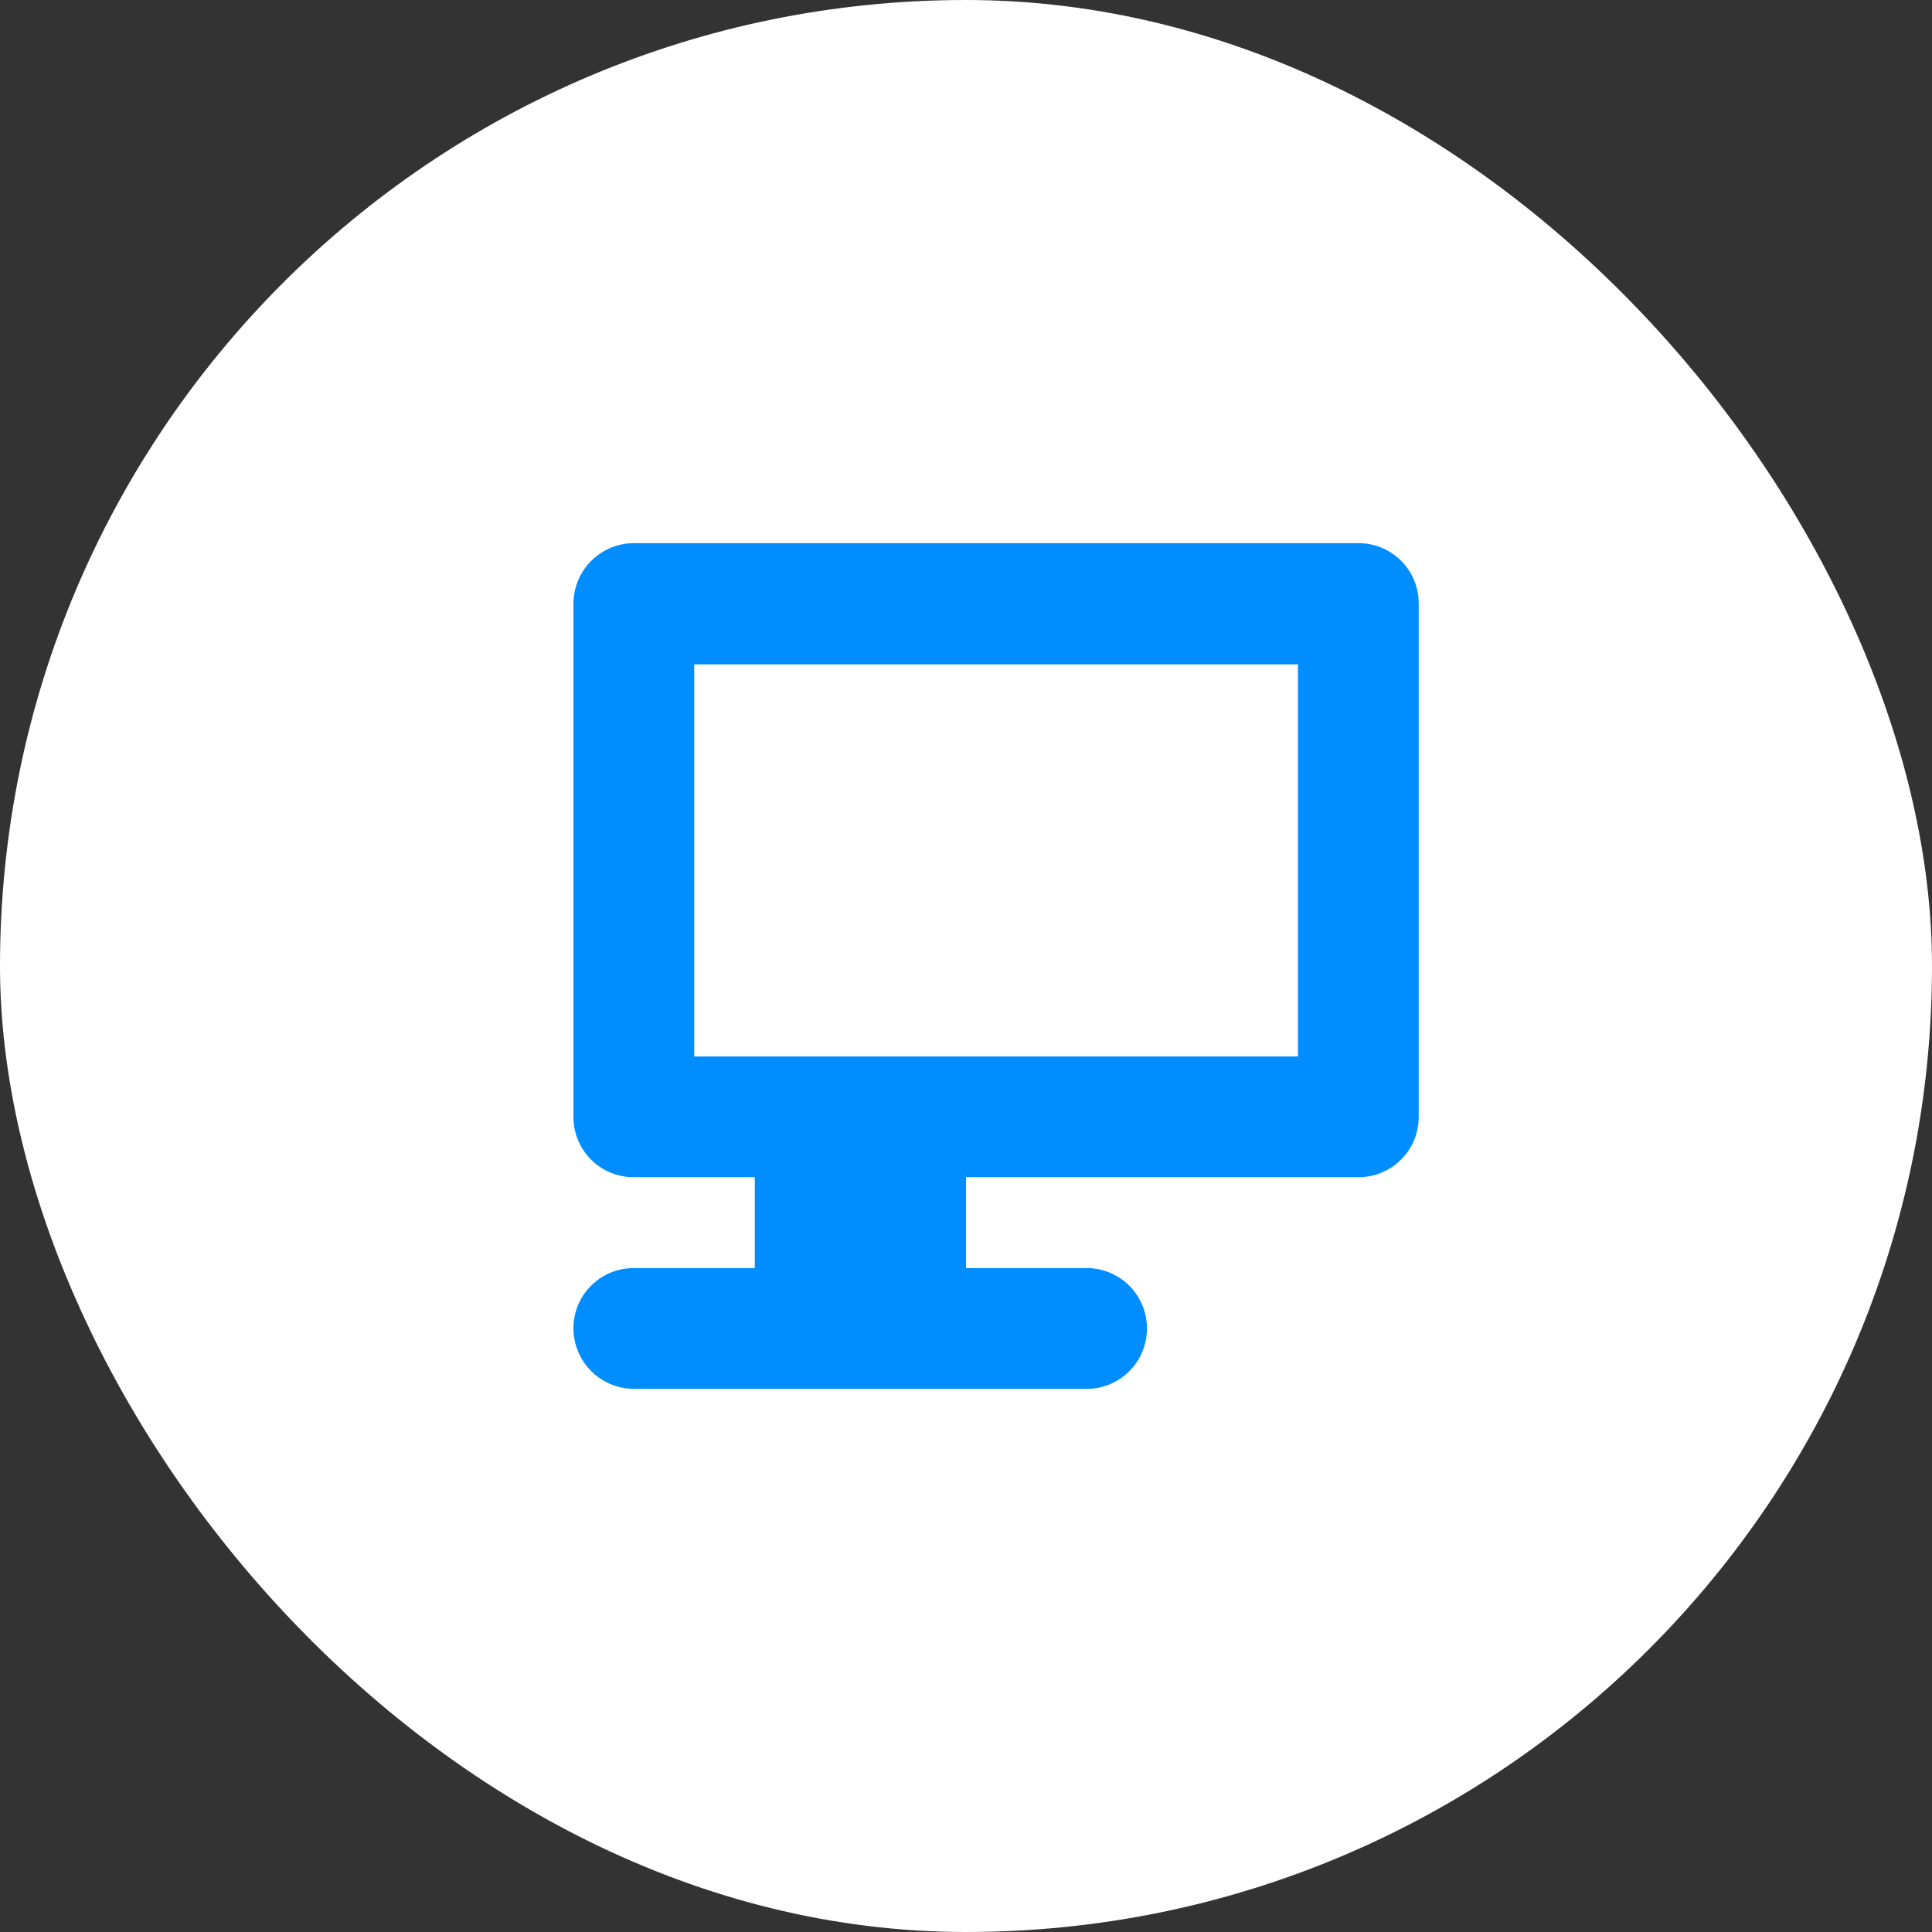
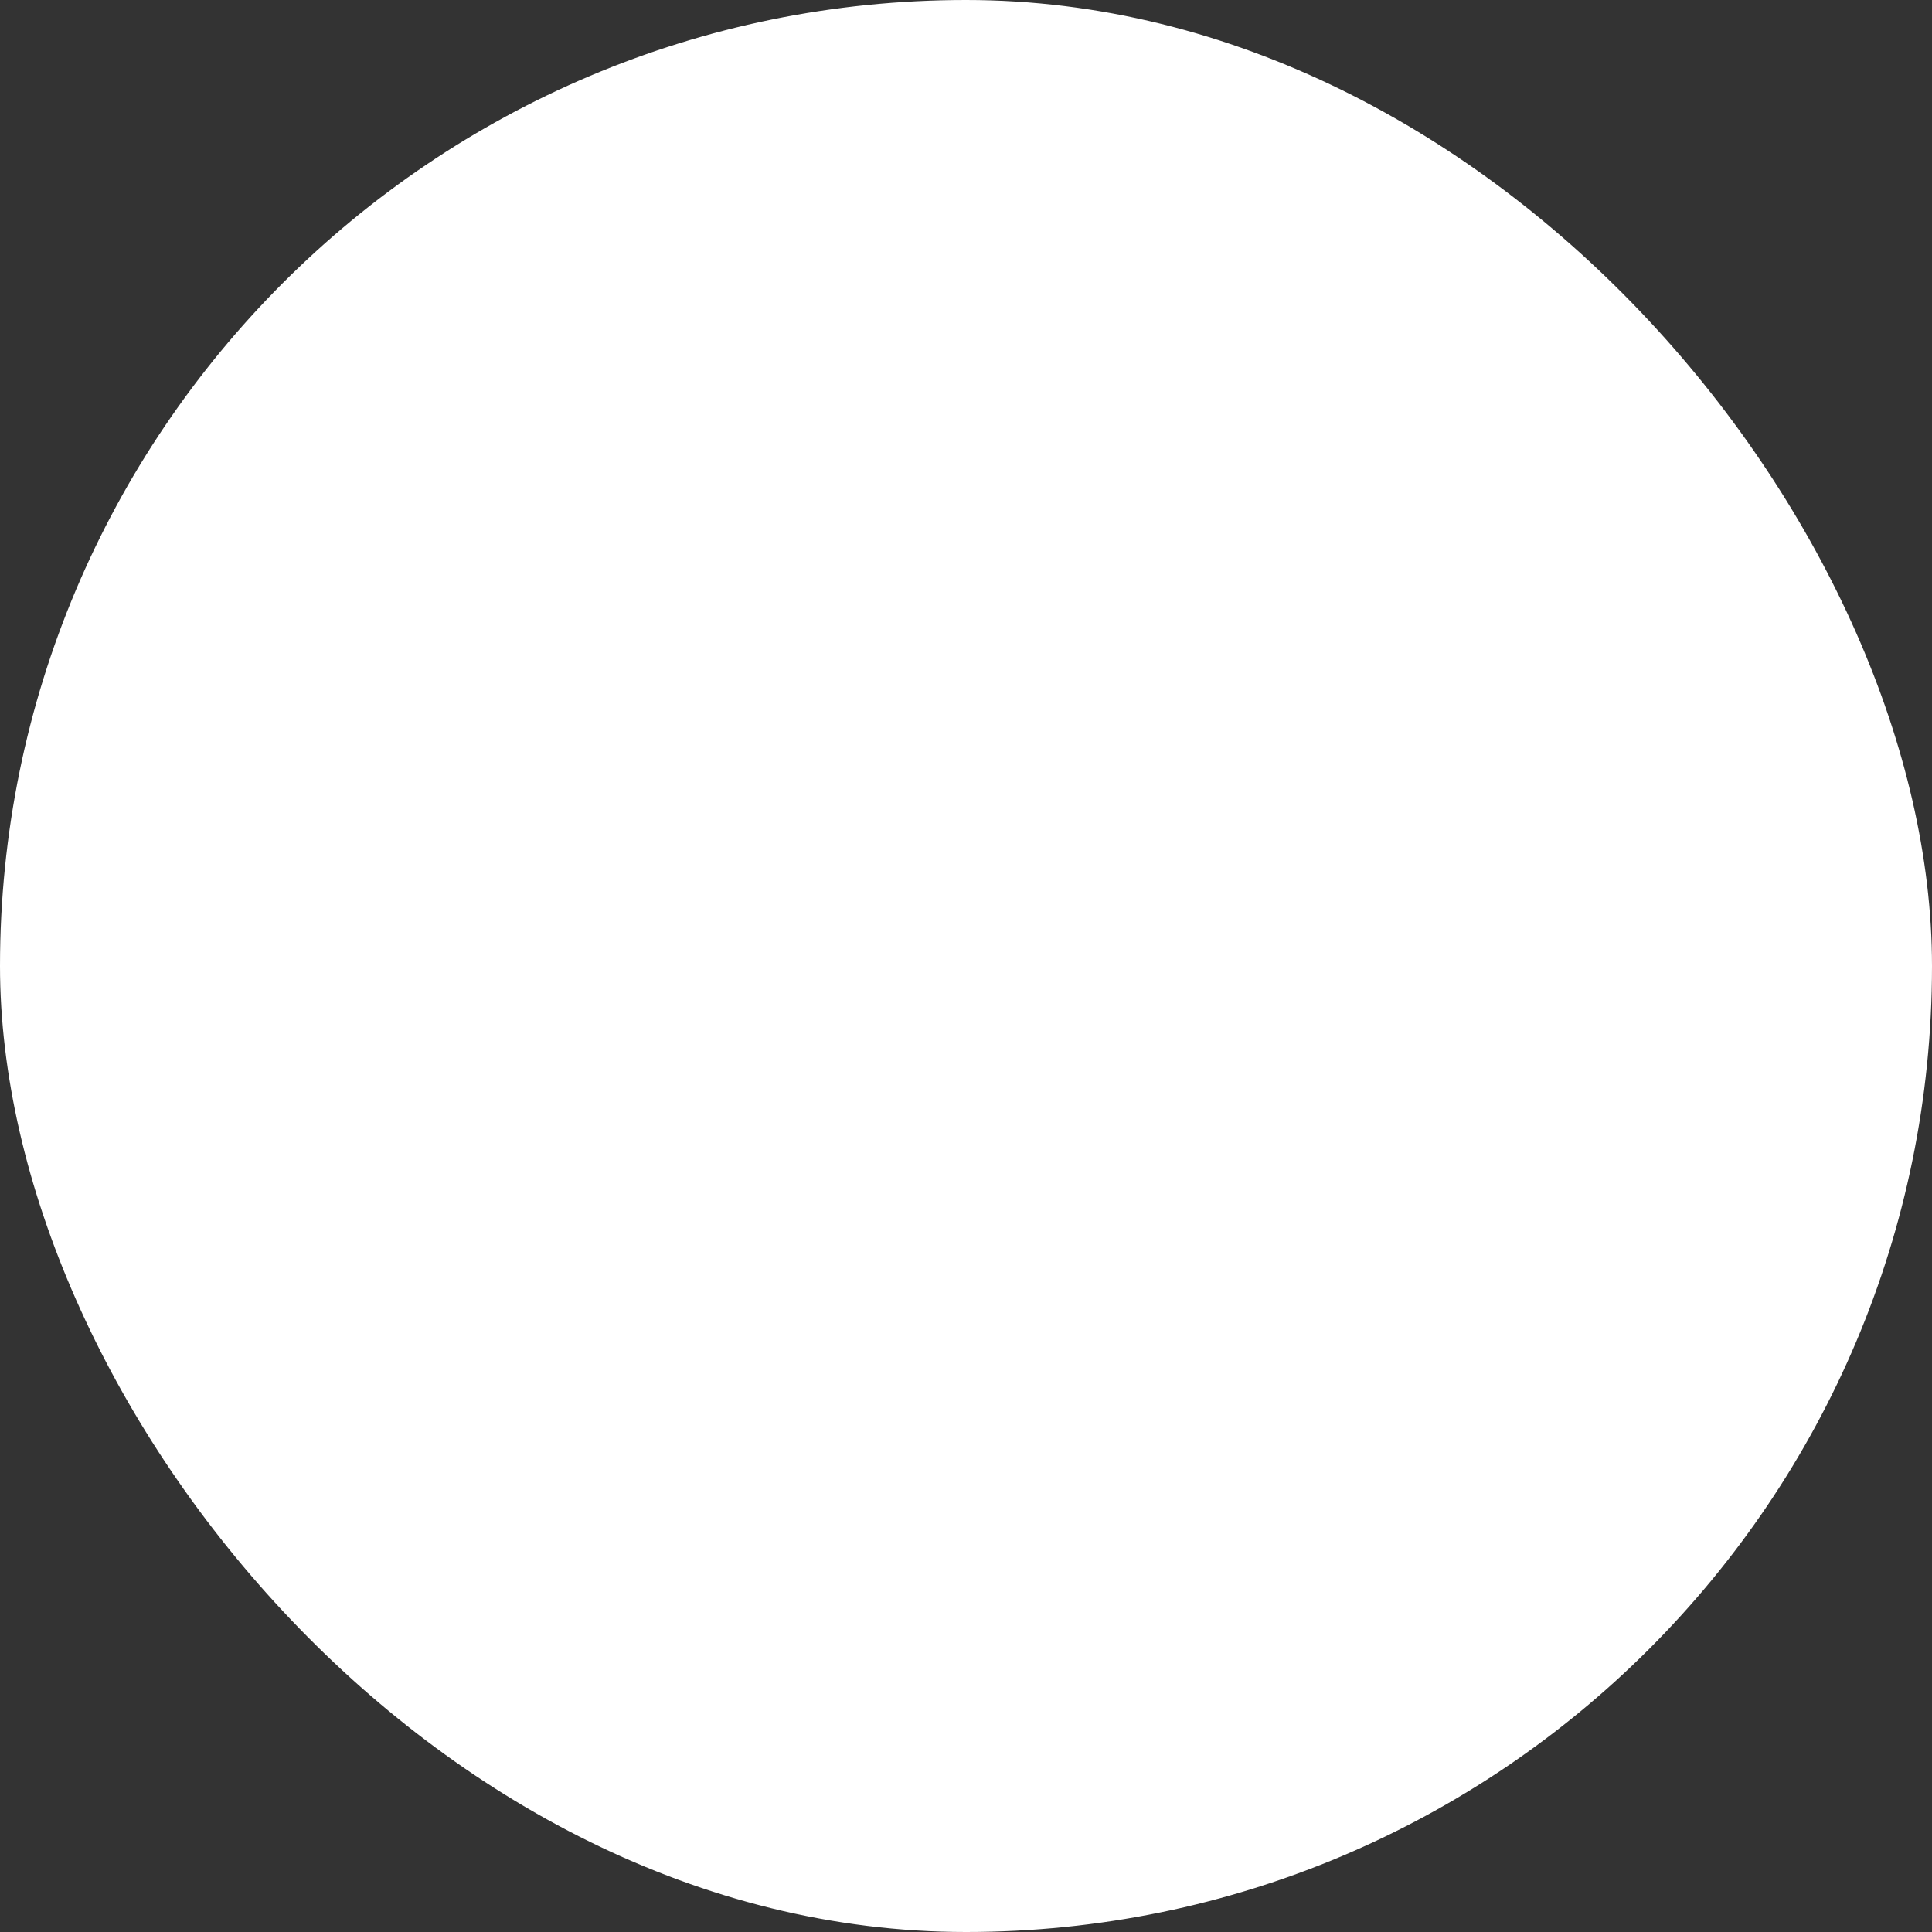
<svg xmlns="http://www.w3.org/2000/svg" viewBox="0 0 44 44">
  <rect x="0" y="0" width="44" height="44" fill="#333333" stroke="none" />
  <defs>
    <style>.cls-1{fill:#fff;}.cls-2{fill:#008dff;}</style>
  </defs>
  <rect class="cls-1" width="44" height="44" rx="22" ry="22" />
-   <path class="cls-2" d="M30.94,12.37H14.44a1.38,1.38,0,0,0-1.38,1.38V25.44a1.37,1.37,0,0,0,1.38,1.37h2.75v2.07H14.44a1.37,1.37,0,0,0-1.38,1.37h0a1.38,1.38,0,0,0,1.38,1.38H24.75a1.37,1.37,0,0,0,1.37-1.38h0a1.37,1.37,0,0,0-1.37-1.37H22V26.81h8.94a1.37,1.37,0,0,0,1.37-1.37V13.75A1.37,1.37,0,0,0,30.94,12.37Zm-1.38,2.76v8.93H15.81V15.13Z" />
</svg>